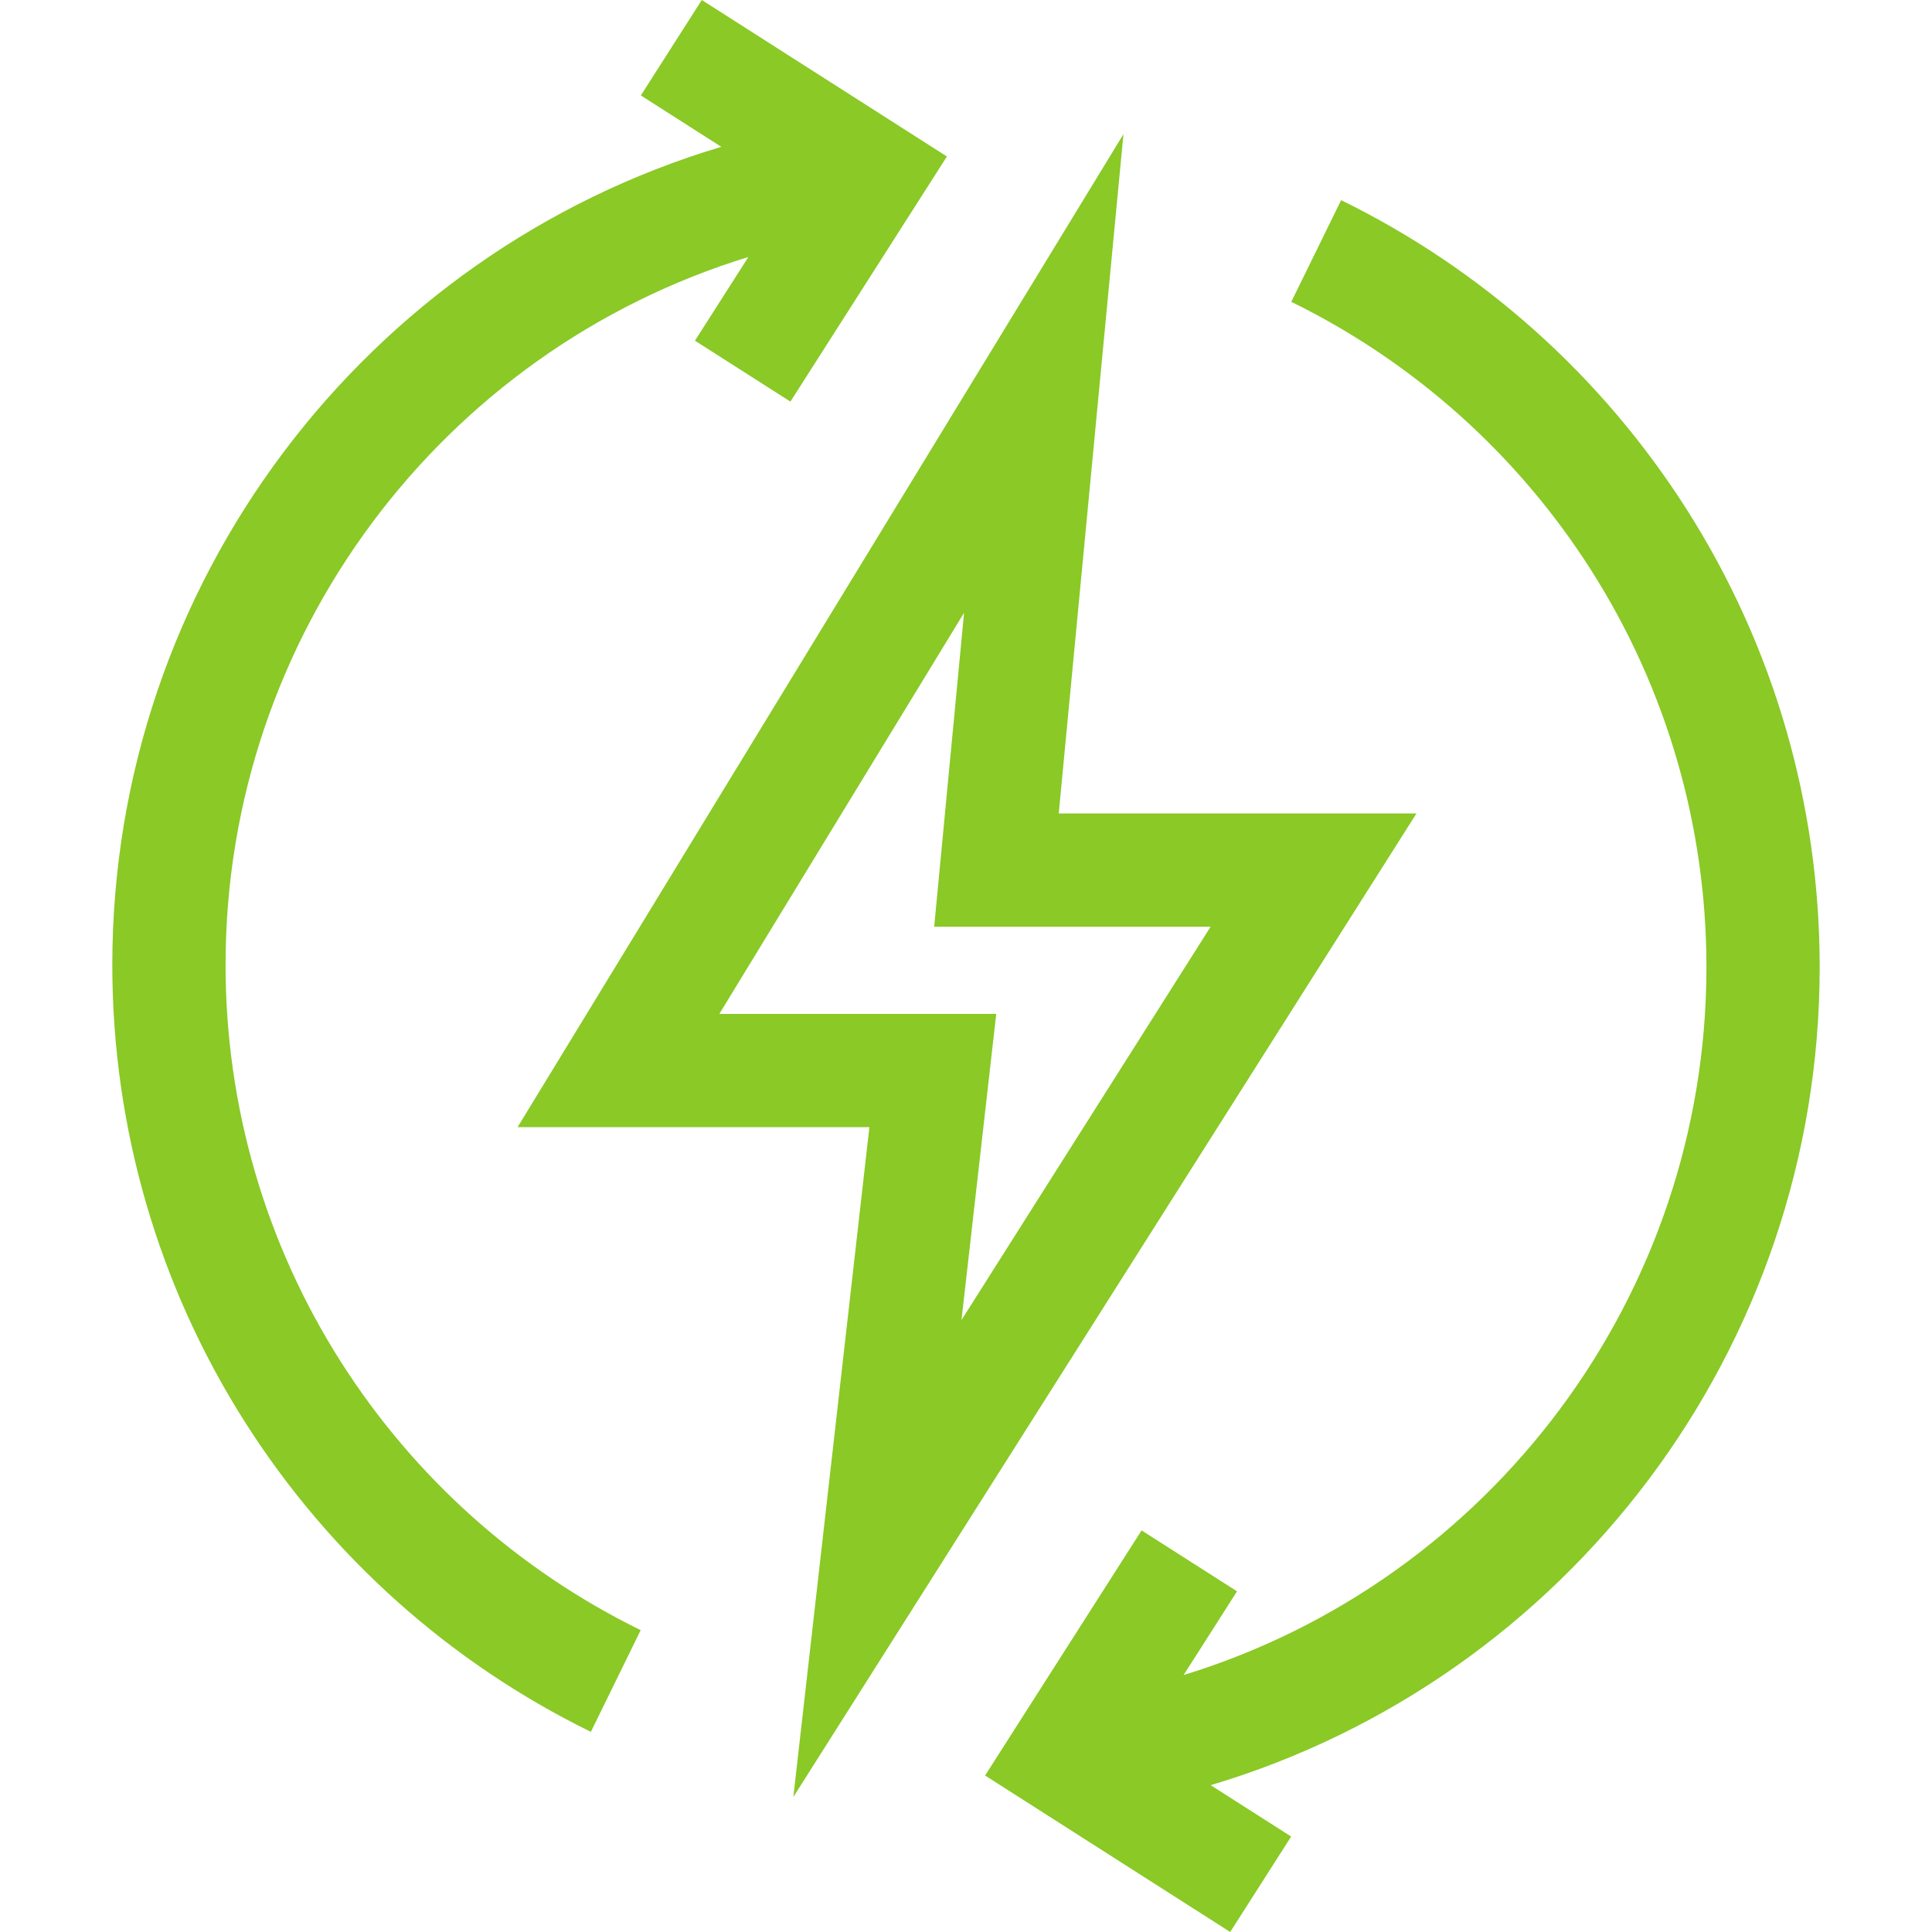
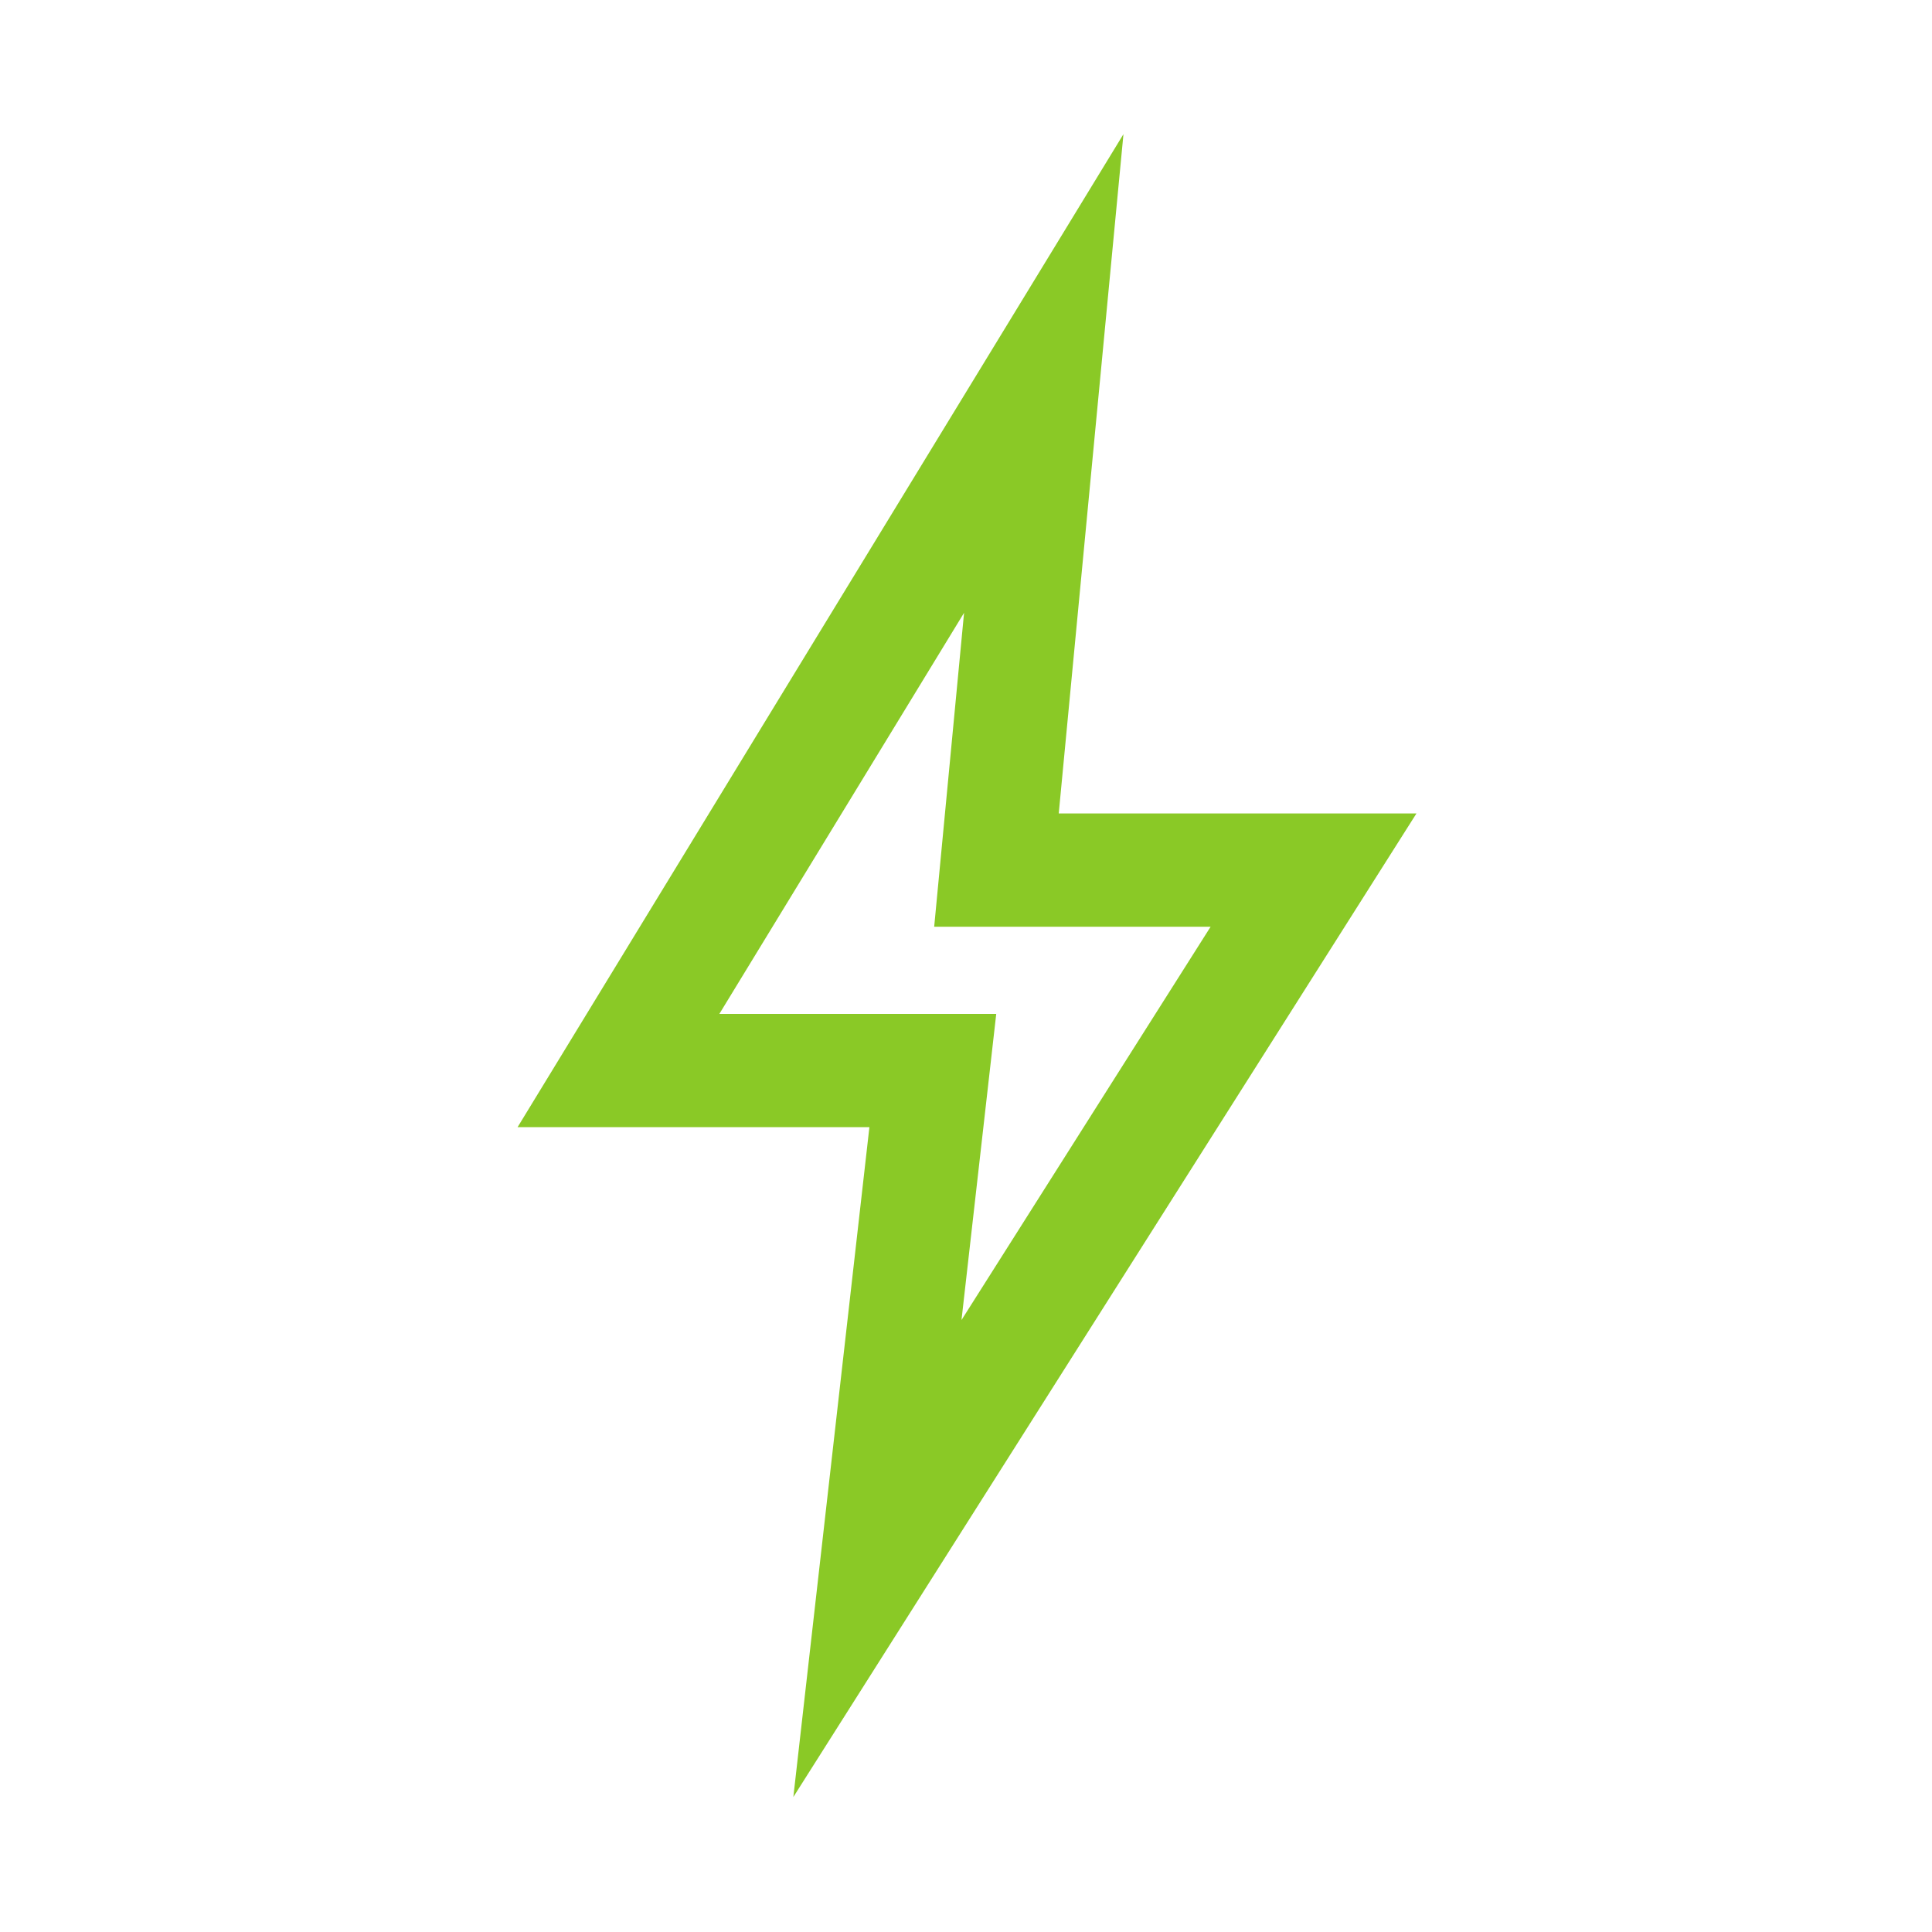
<svg xmlns="http://www.w3.org/2000/svg" width="60" height="60" viewBox="0 0 60 60" fill="none">
-   <path d="M21.795 0L19.902 2.964L22.401 4.56C11.362 7.851 3.488 18.092 3.488 29.965C3.488 35.02 4.917 39.937 7.62 44.183C10.25 48.313 13.96 51.634 18.35 53.784L19.897 50.626C16.089 48.76 12.869 45.879 10.587 42.294C8.244 38.614 7.005 34.35 7.005 29.965C7.005 19.726 13.755 10.887 23.242 7.981L21.582 10.58L24.547 12.472L29.407 4.86L21.795 0Z" fill="#8AC926" />
-   <path d="M56.512 30.035C56.512 24.98 55.083 20.063 52.38 15.817C49.75 11.687 46.04 8.366 41.65 6.216L40.102 9.374C43.911 11.24 47.131 14.121 49.413 17.706C51.756 21.387 52.995 25.65 52.995 30.035C52.995 40.275 46.245 49.114 36.758 52.02L38.417 49.42L35.453 47.528L30.593 55.14L38.205 60L40.098 57.036L37.599 55.44C48.638 52.149 56.512 41.908 56.512 30.035Z" fill="#8AC926" />
  <path d="M43.989 25.263H32.88L34.89 4.166L16.074 35.005H27L24.638 55.808L43.989 25.263ZM22.34 31.488L29.94 19.031L29.012 28.78H37.597L29.86 40.995L30.939 31.488L22.34 31.488Z" fill="#8AC926" />
</svg>